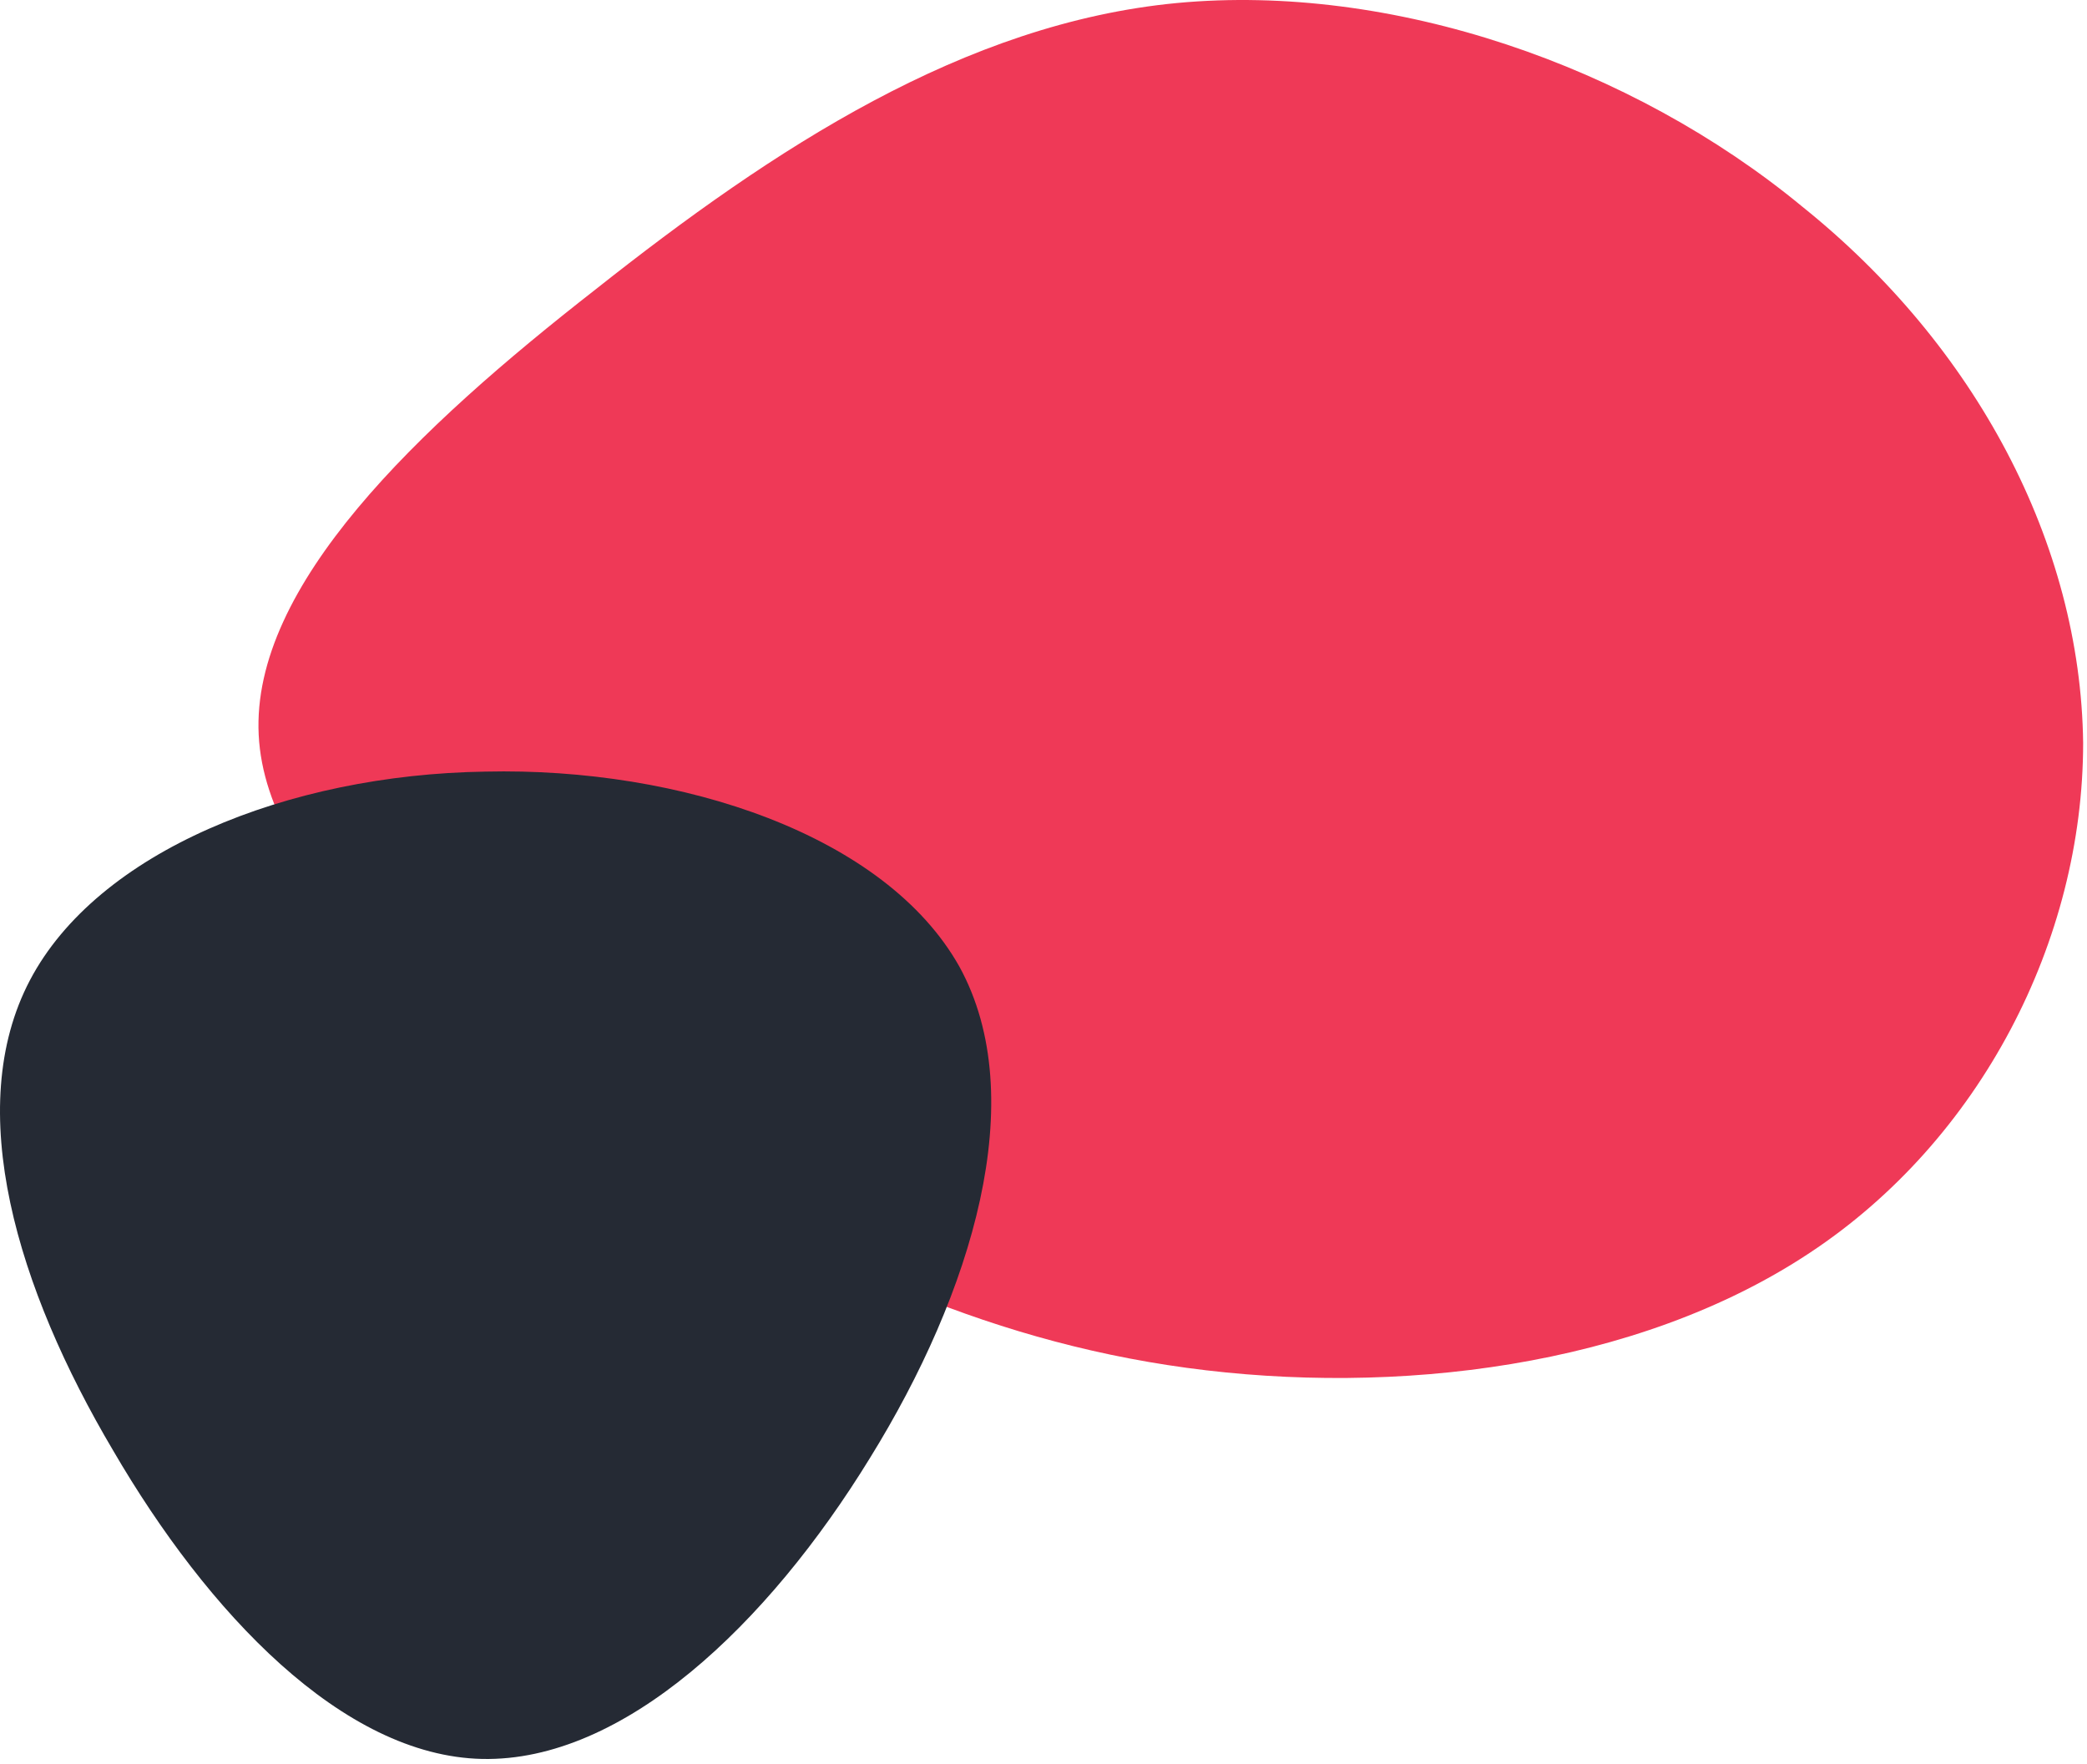
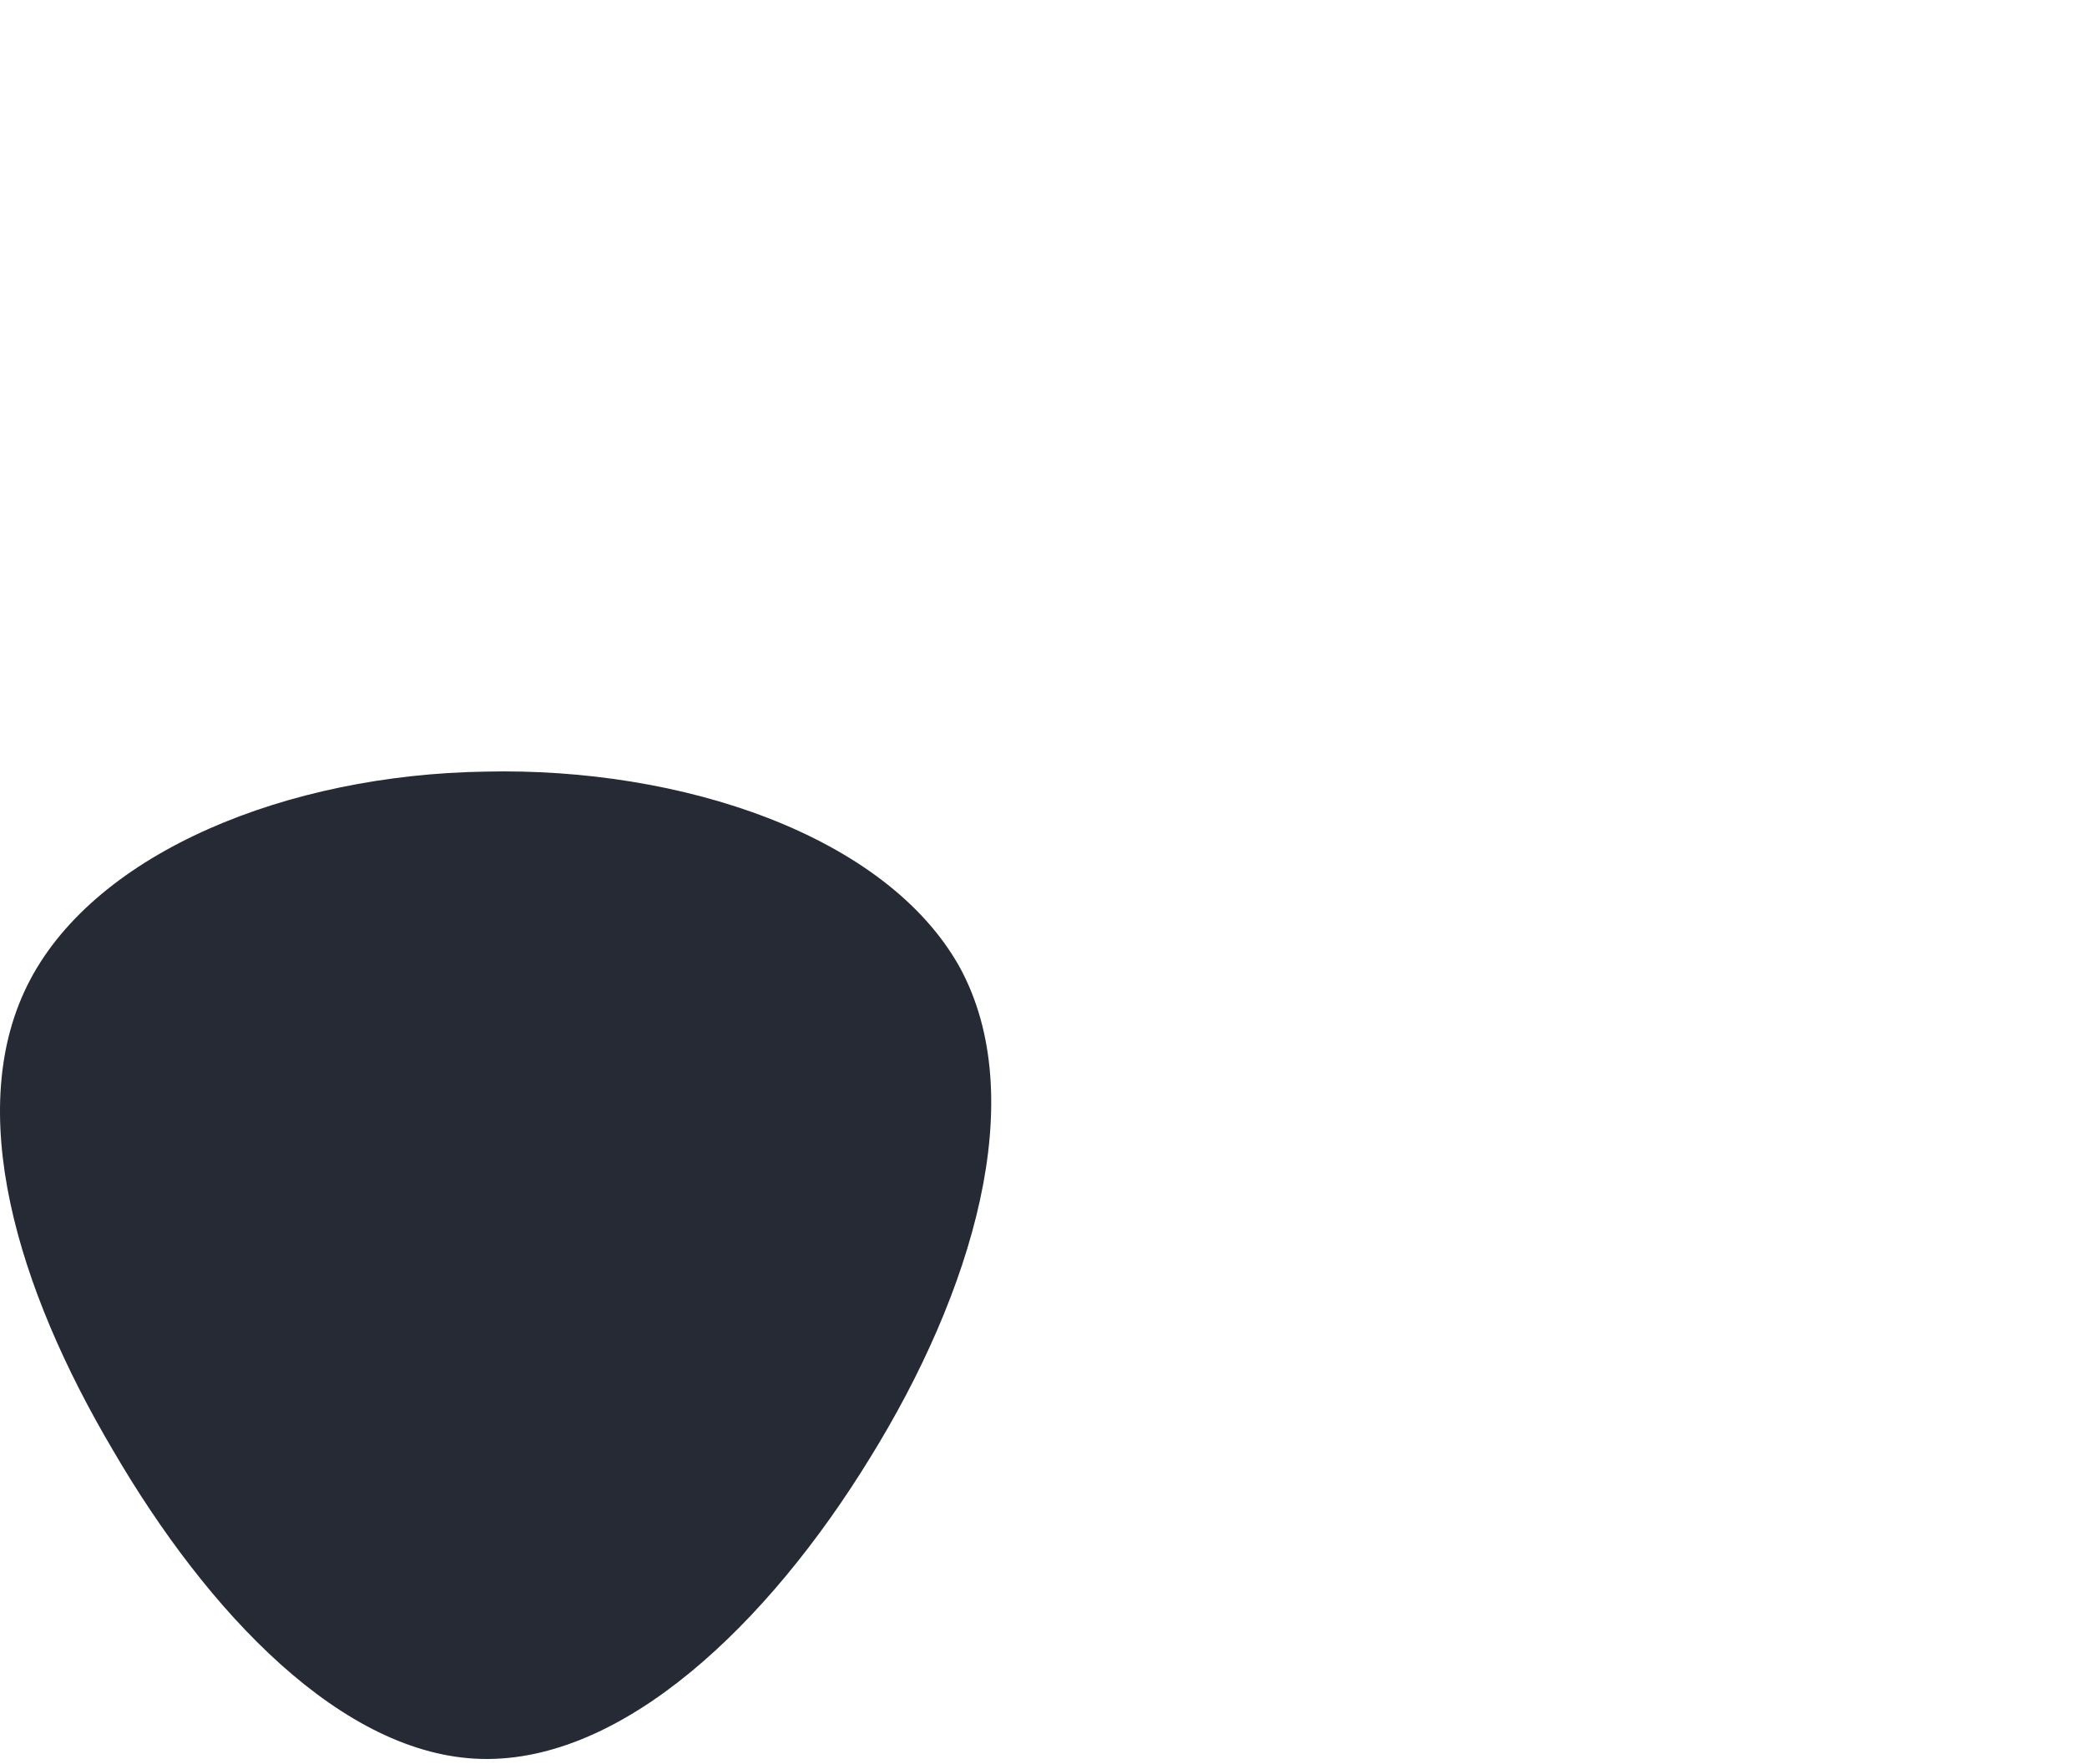
<svg xmlns="http://www.w3.org/2000/svg" width="323" height="273" viewBox="0 0 323 273" fill="none">
  <g clip-path="url(#clip0_817_20)">
-     <path d="M278.933 31.977C305.771 53.505 322.025 84.082 322.403 114.97C322.403 145.546 306.527 176.434 280.067 193.906C253.229 211.69 215.807 216.058 183.677 211.69C151.547 207.322 124.709 194.218 97.115 176.746C69.521 158.962 41.171 136.81 40.037 113.722C38.903 90.633 64.607 66.297 92.201 44.77C119.795 22.93 149.279 3.586 182.165 0.466C215.429 -2.654 252.473 10.137 278.933 31.977Z" fill="#EF3957" />
    <path d="M148.486 149.602C159.664 169.959 150.43 200.146 134.635 225.652C118.84 251.391 96.484 272.685 74.614 272.217C52.987 271.749 32.089 249.519 17.509 224.482C2.686 199.444 -5.819 171.597 4.63 151.707C15.079 131.818 44.482 119.884 75.1 119.416C105.475 118.714 137.065 129.244 148.486 149.602Z" fill="url(#paint0_linear_817_20)" />
  </g>
  <defs>
    <linearGradient id="paint0_linear_817_20" x1="2.32433e-06" y1="272.225" x2="152.841" y2="118.816" gradientUnits="userSpaceOnUse">
      <stop stop-color="#252A34" />
      <stop offset="1" stop-color="#252A34" />
    </linearGradient>
    <clipPath id="clip0_817_20">
      <rect width="323" height="273" fill="white" />
    </clipPath>
  </defs>
</svg>